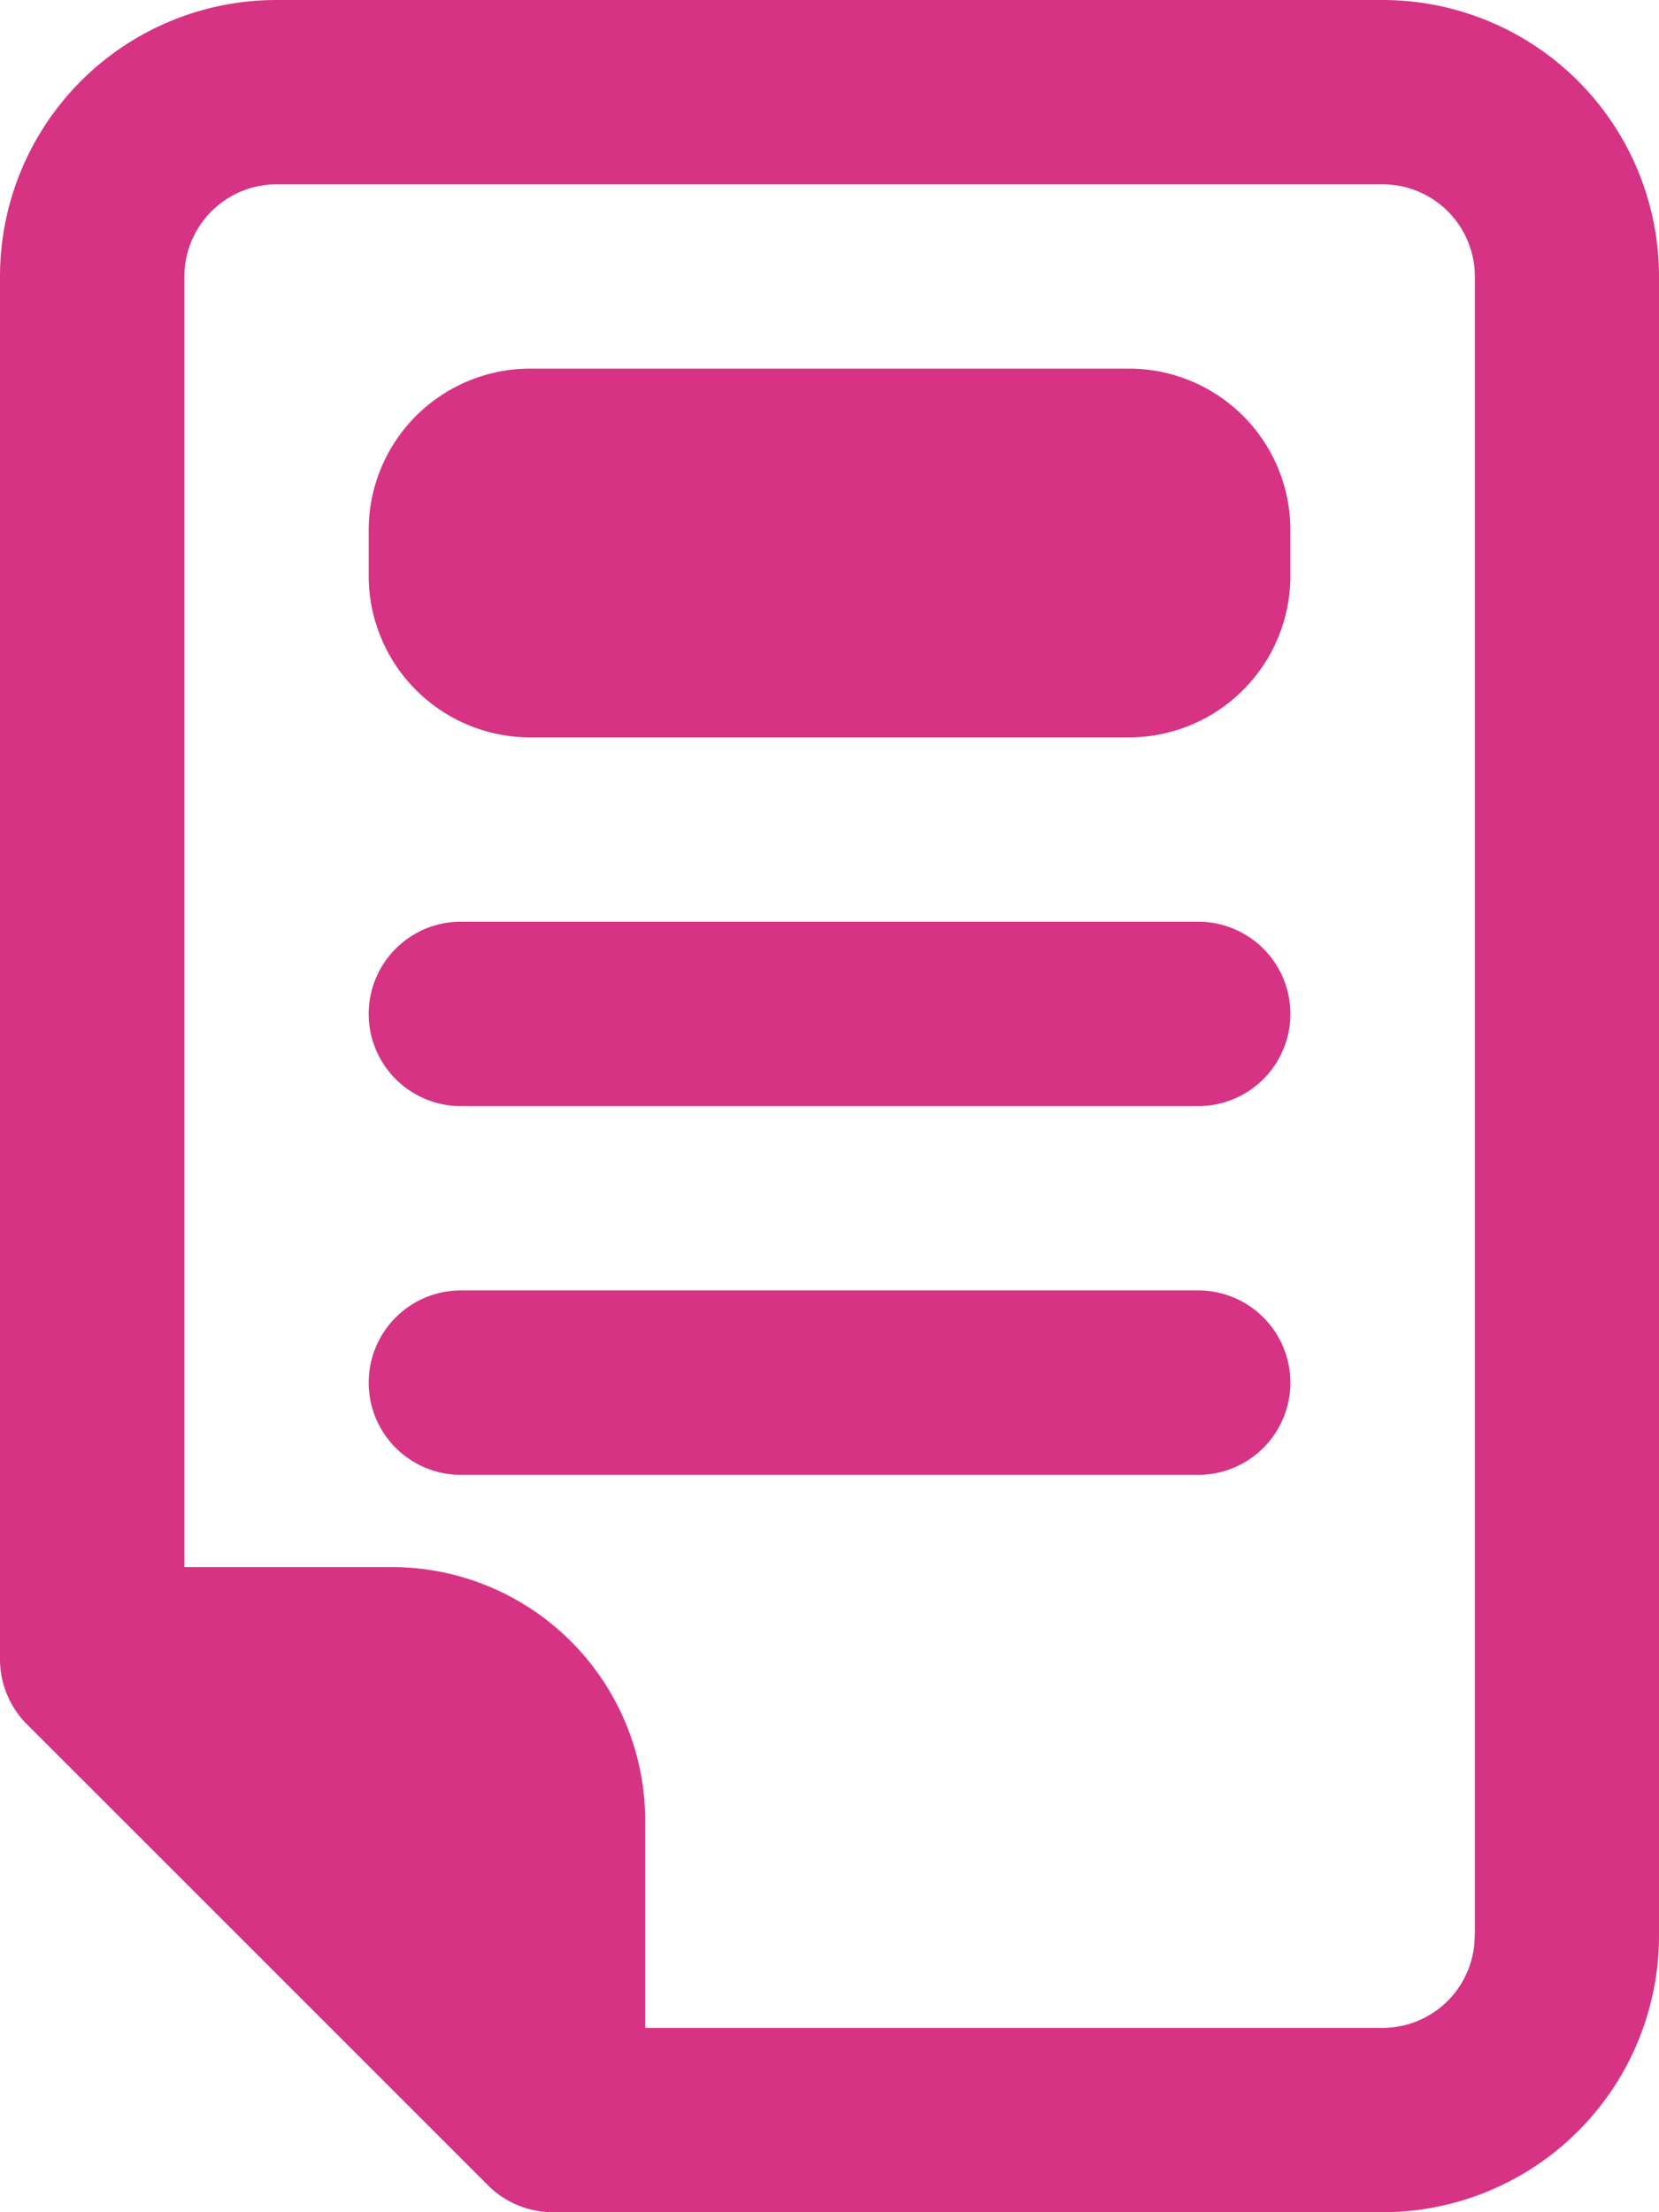
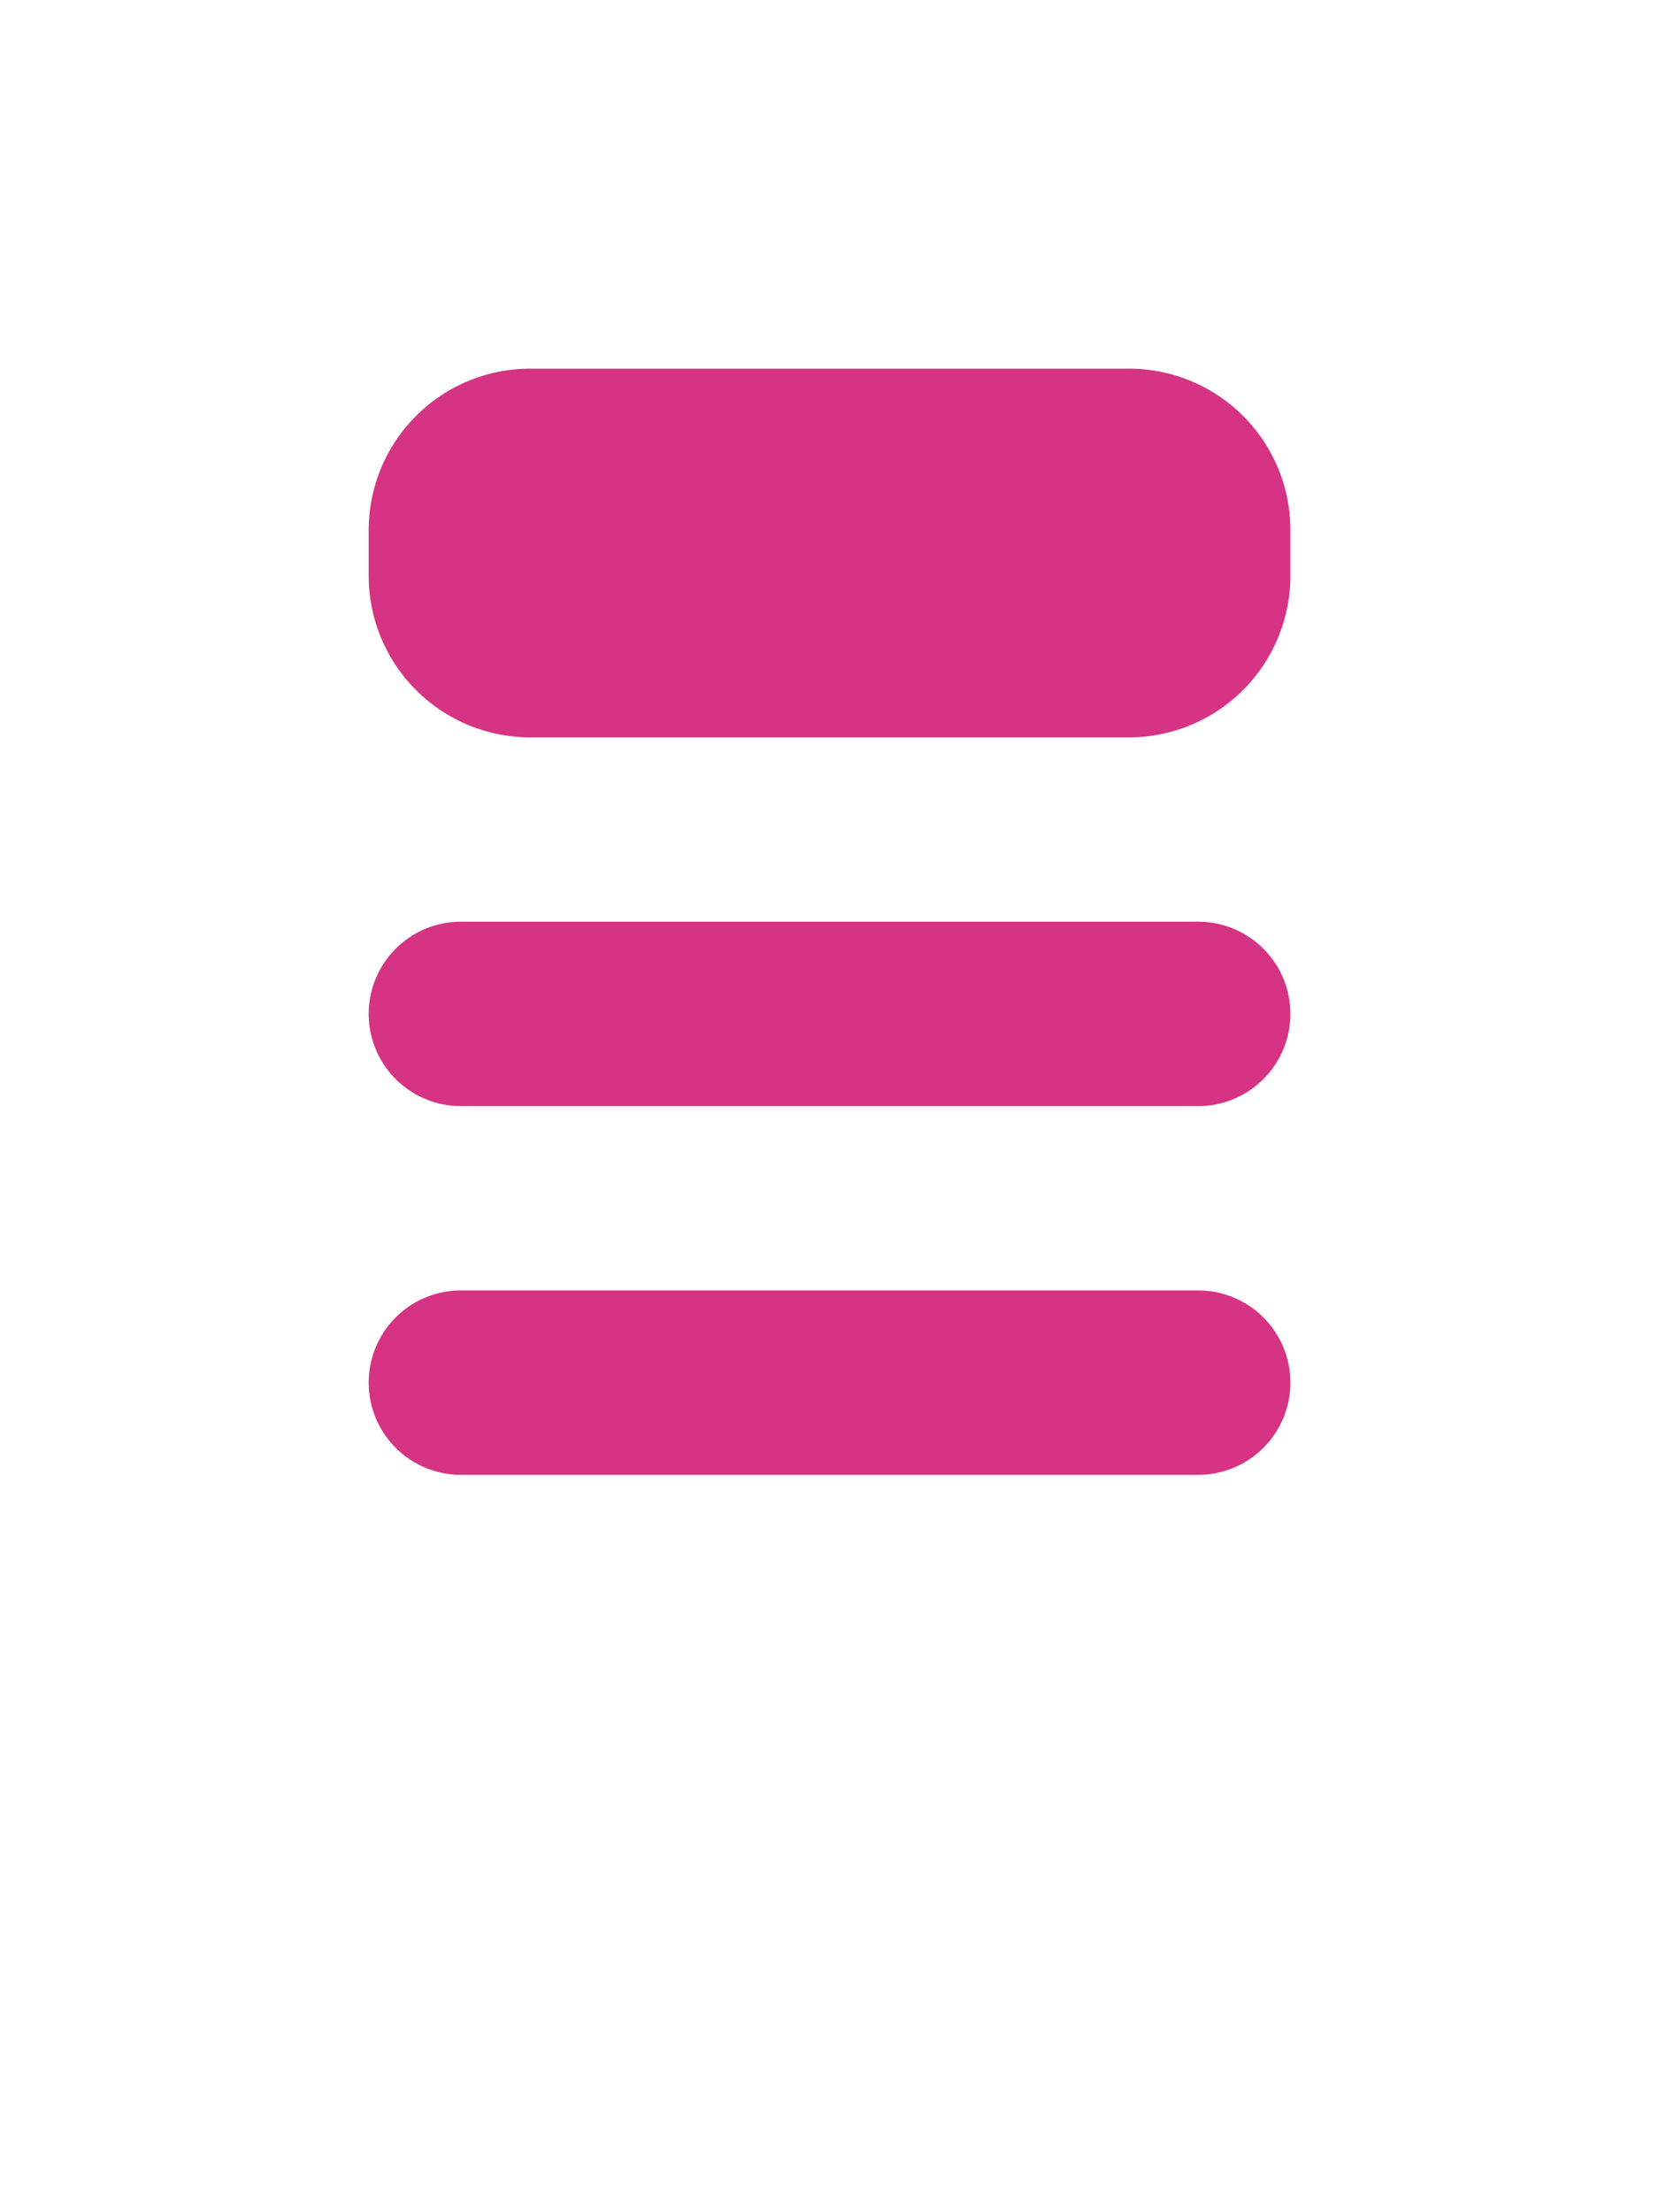
<svg xmlns="http://www.w3.org/2000/svg" viewBox="0 0 192 256">
-   <path fill="#d63384" class="fill-primary" d="M160 0H32A32 32 0 000 32v160a10.66 10.66 0 003.12 7.54l53.33 53.32A10.63 10.63 0 0064 256h96a32 32 0 0032-32V32a32 32 0 00-32-32zm10.67 224A10.67 10.67 0 01160 234.67H74.67v-24a29.36 29.36 0 00-29.33-29.33h-24V32A10.68 10.68 0 0132 21.33h128A10.68 10.68 0 01170.69 32v192z" />
  <path fill="#d63384" class="fill-secondary" d="M130.67 85.33H61.34a18.7 18.7 0 01-18.67-18.67v-5.33a18.69 18.69 0 0118.67-18.67h69.33a18.68 18.68 0 0118.67 18.67v5.33a18.7 18.7 0 01-18.67 18.67zm8 42.67H53.34a10.67 10.67 0 110-21.34h85.33a10.67 10.67 0 110 21.34zm0 42.67H53.34a10.67 10.67 0 010-21.34h85.33a10.67 10.67 0 110 21.34z" />
</svg>